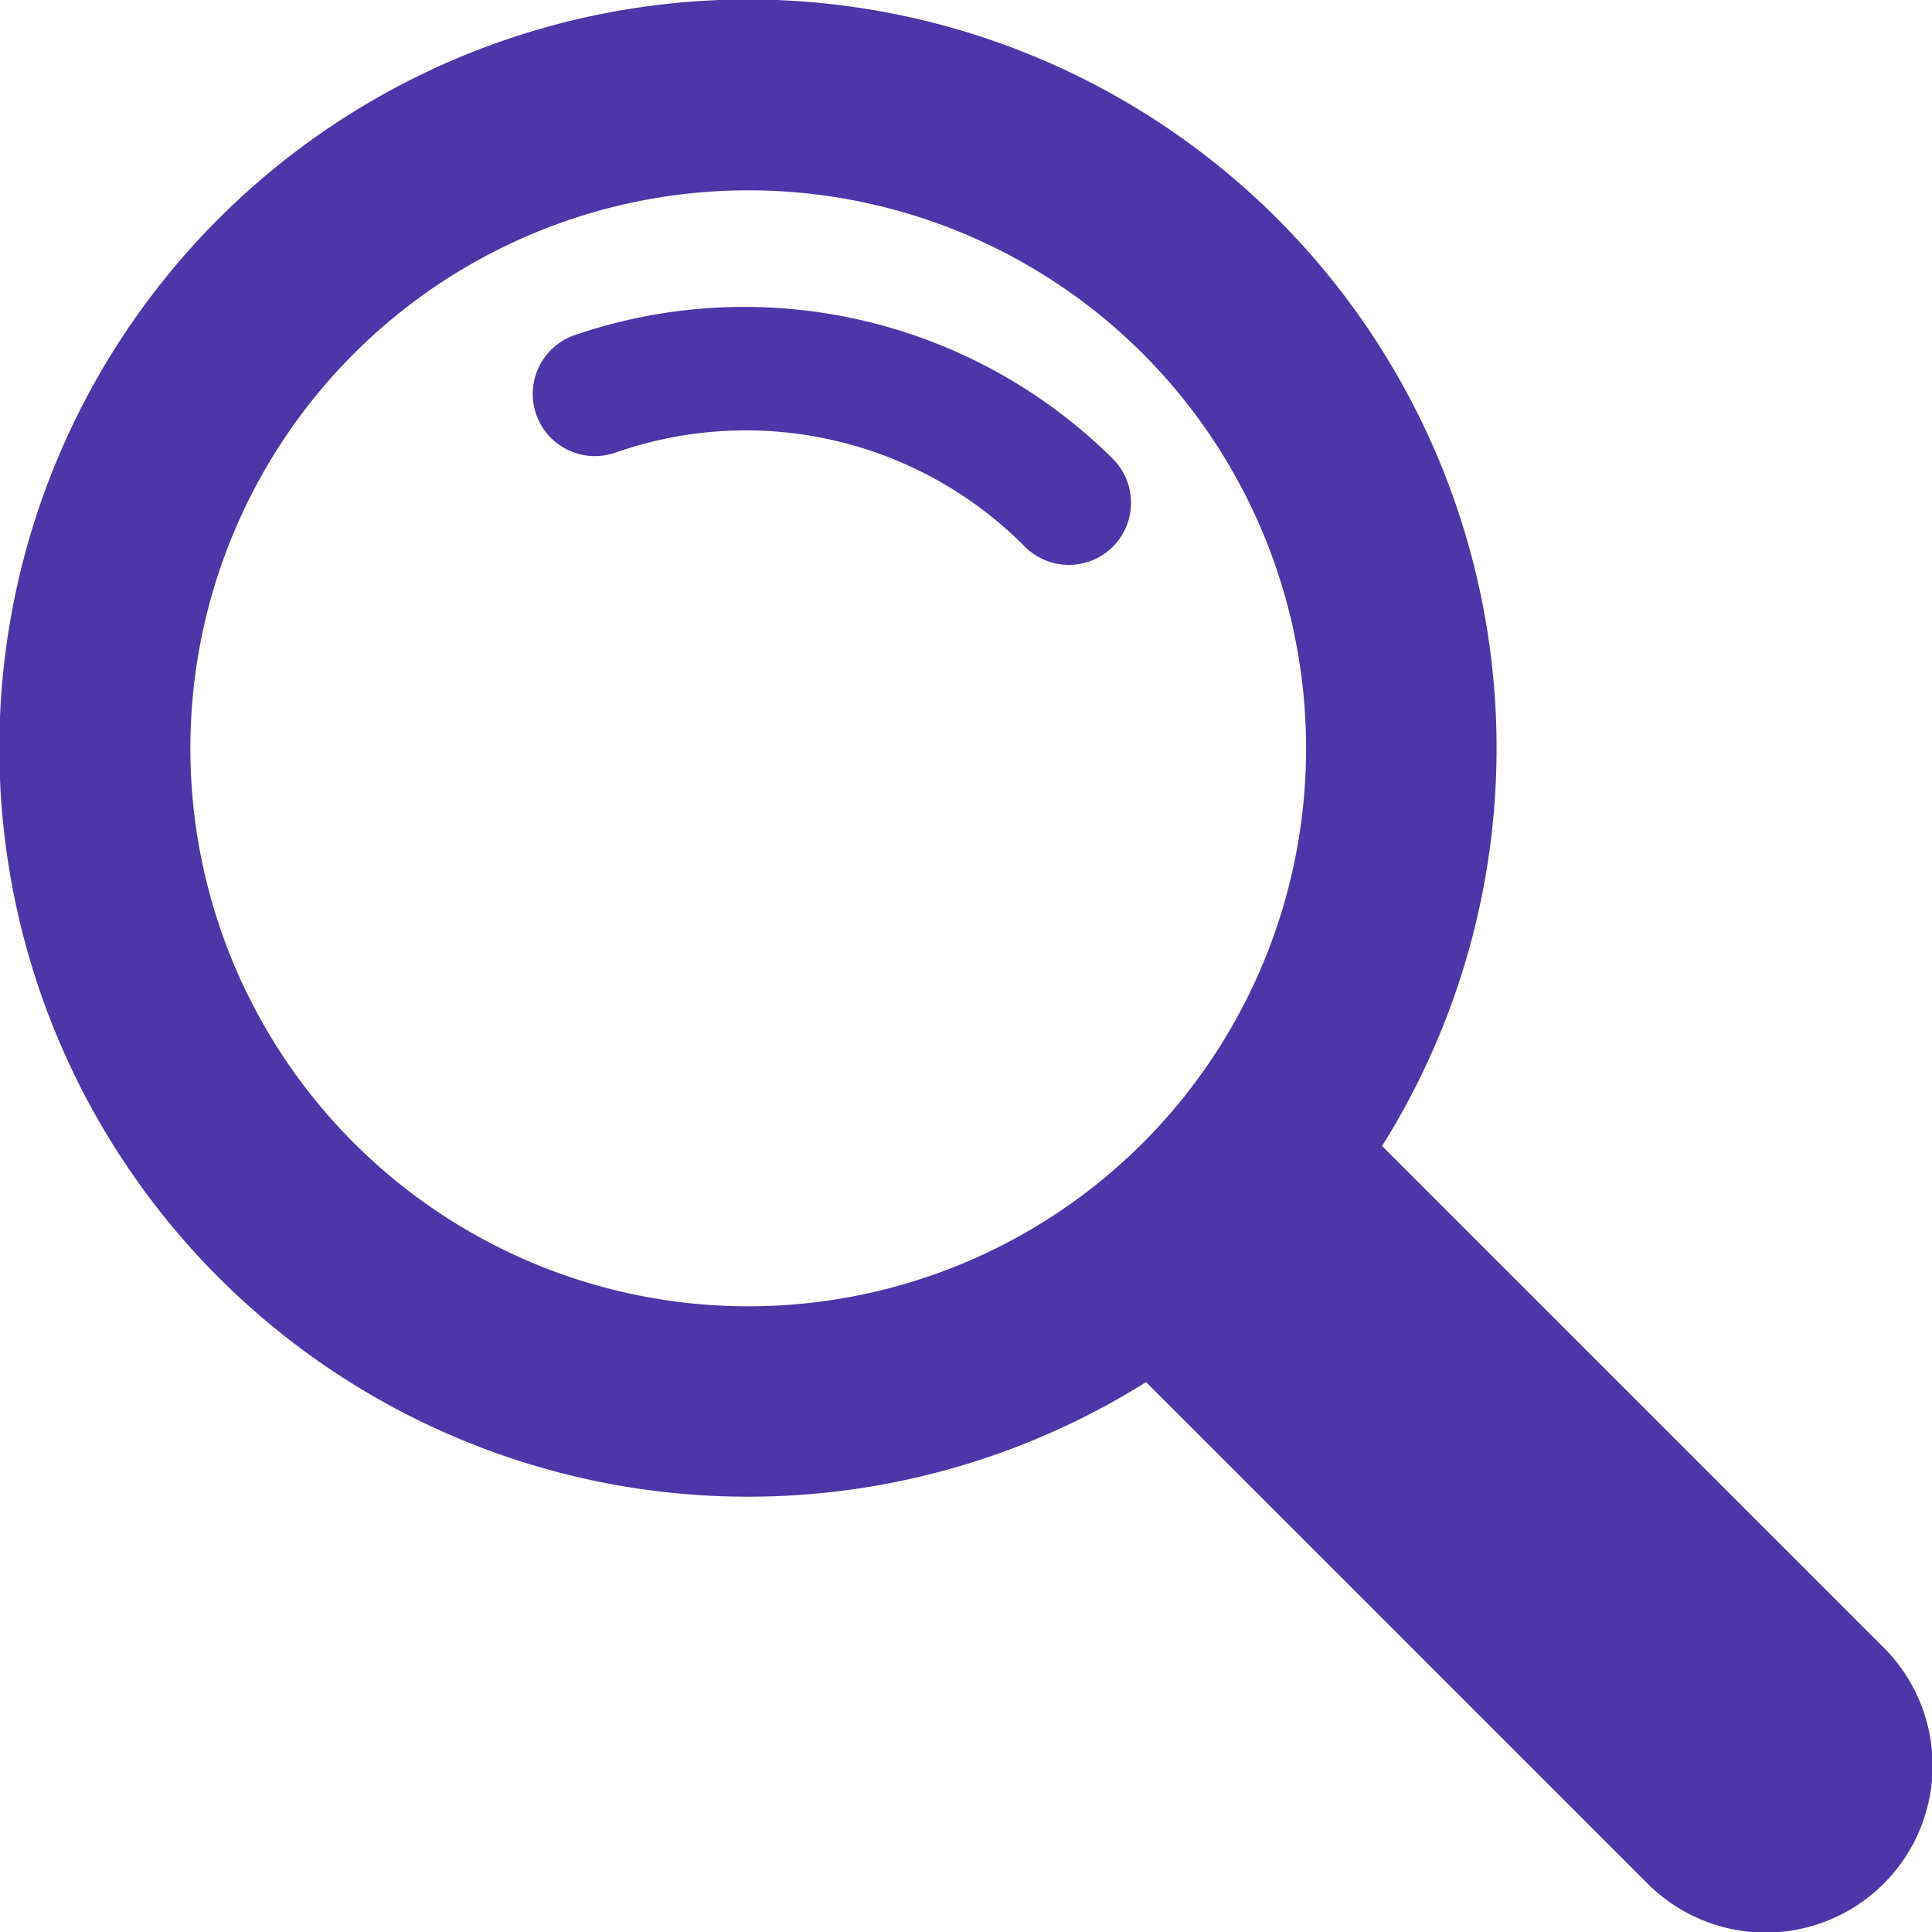
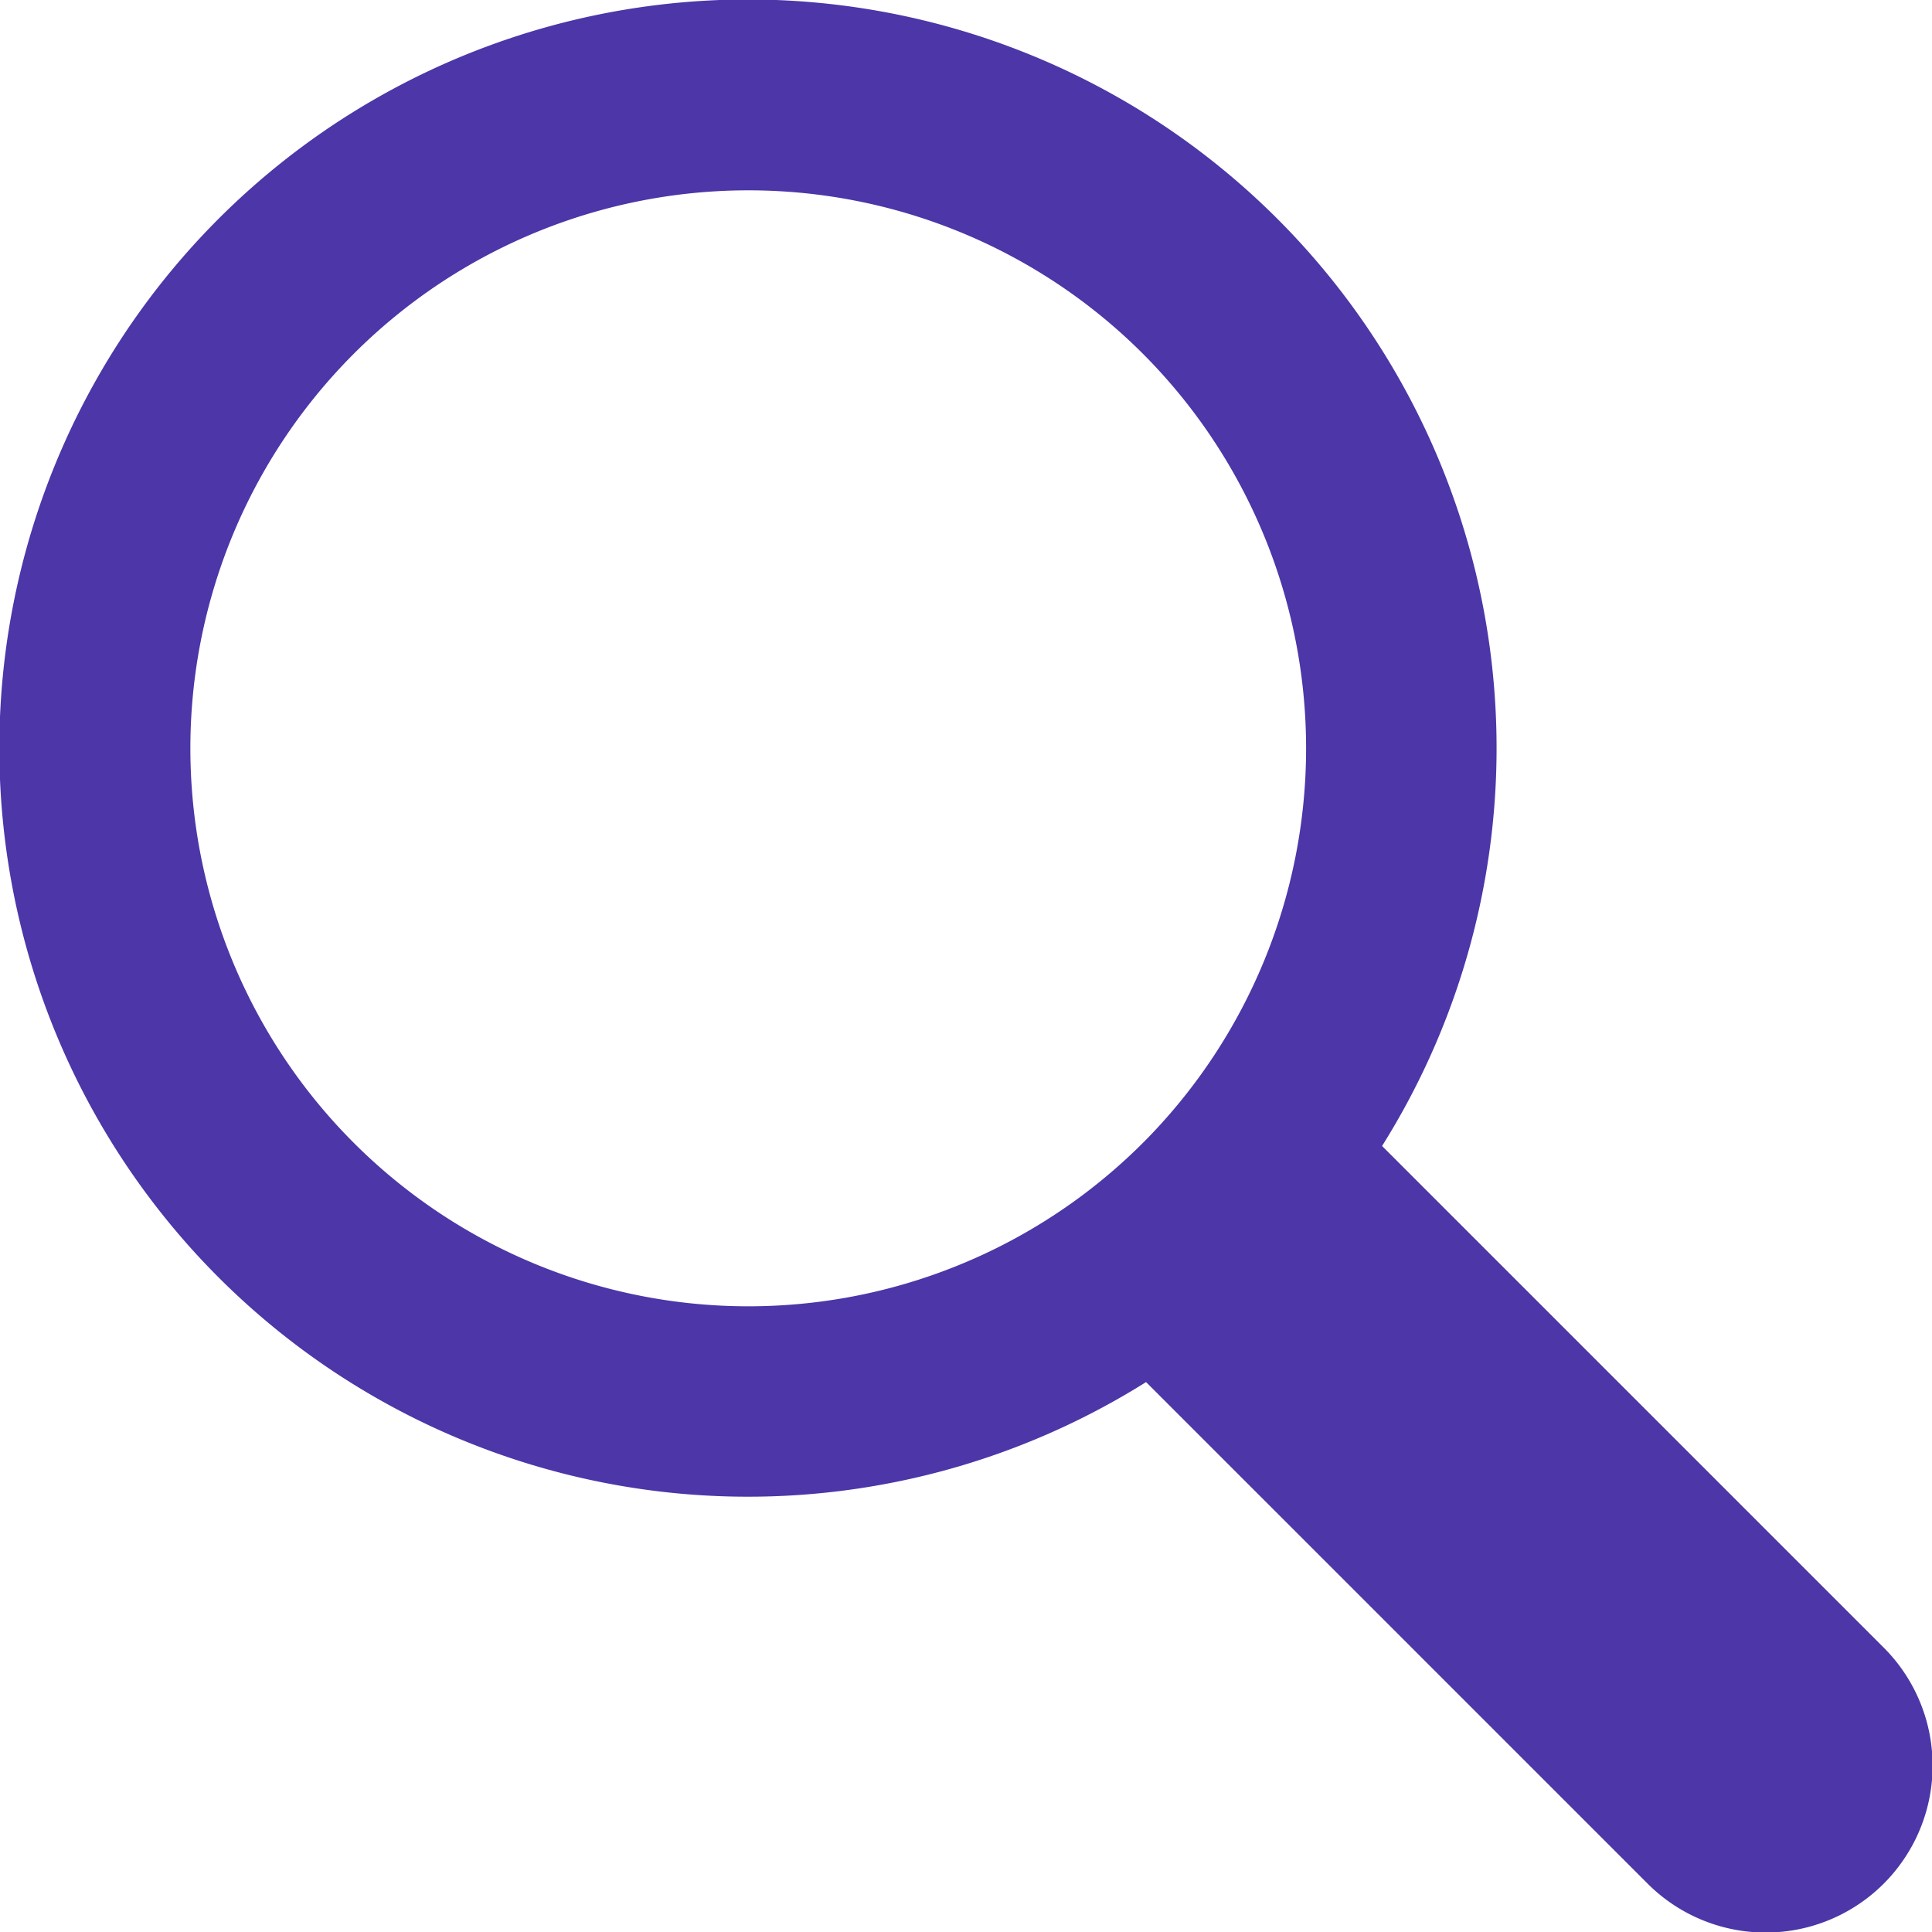
<svg xmlns="http://www.w3.org/2000/svg" width="75" height="75" viewBox="0 0 75 75">
  <g id="组_713" data-name="组 713" transform="translate(-493.737 -261.623)">
    <path id="路径_93" data-name="路径 93" d="M566.84,325.56l-19.451-19.45a29.061,29.061,0,1,0-9.162,9.165l19.45,19.45a6.48,6.48,0,1,0,9.163-9.165Zm-28.735-19.571a21.661,21.661,0,1,1,0-30.633A21.686,21.686,0,0,1,538.106,305.989Z" transform="translate(0)" fill="#4c36a8" />
-     <path id="路径_94" data-name="路径 94" d="M520.052,275.492a2.414,2.414,0,0,0,1.583,4.562,15.255,15.255,0,0,1,15.9,3.65,2.413,2.413,0,1,0,3.412-3.413A20.311,20.311,0,0,0,520.052,275.492Z" transform="translate(-4.011 -0.858)" fill="#4c36a8" />
  </g>
</svg>